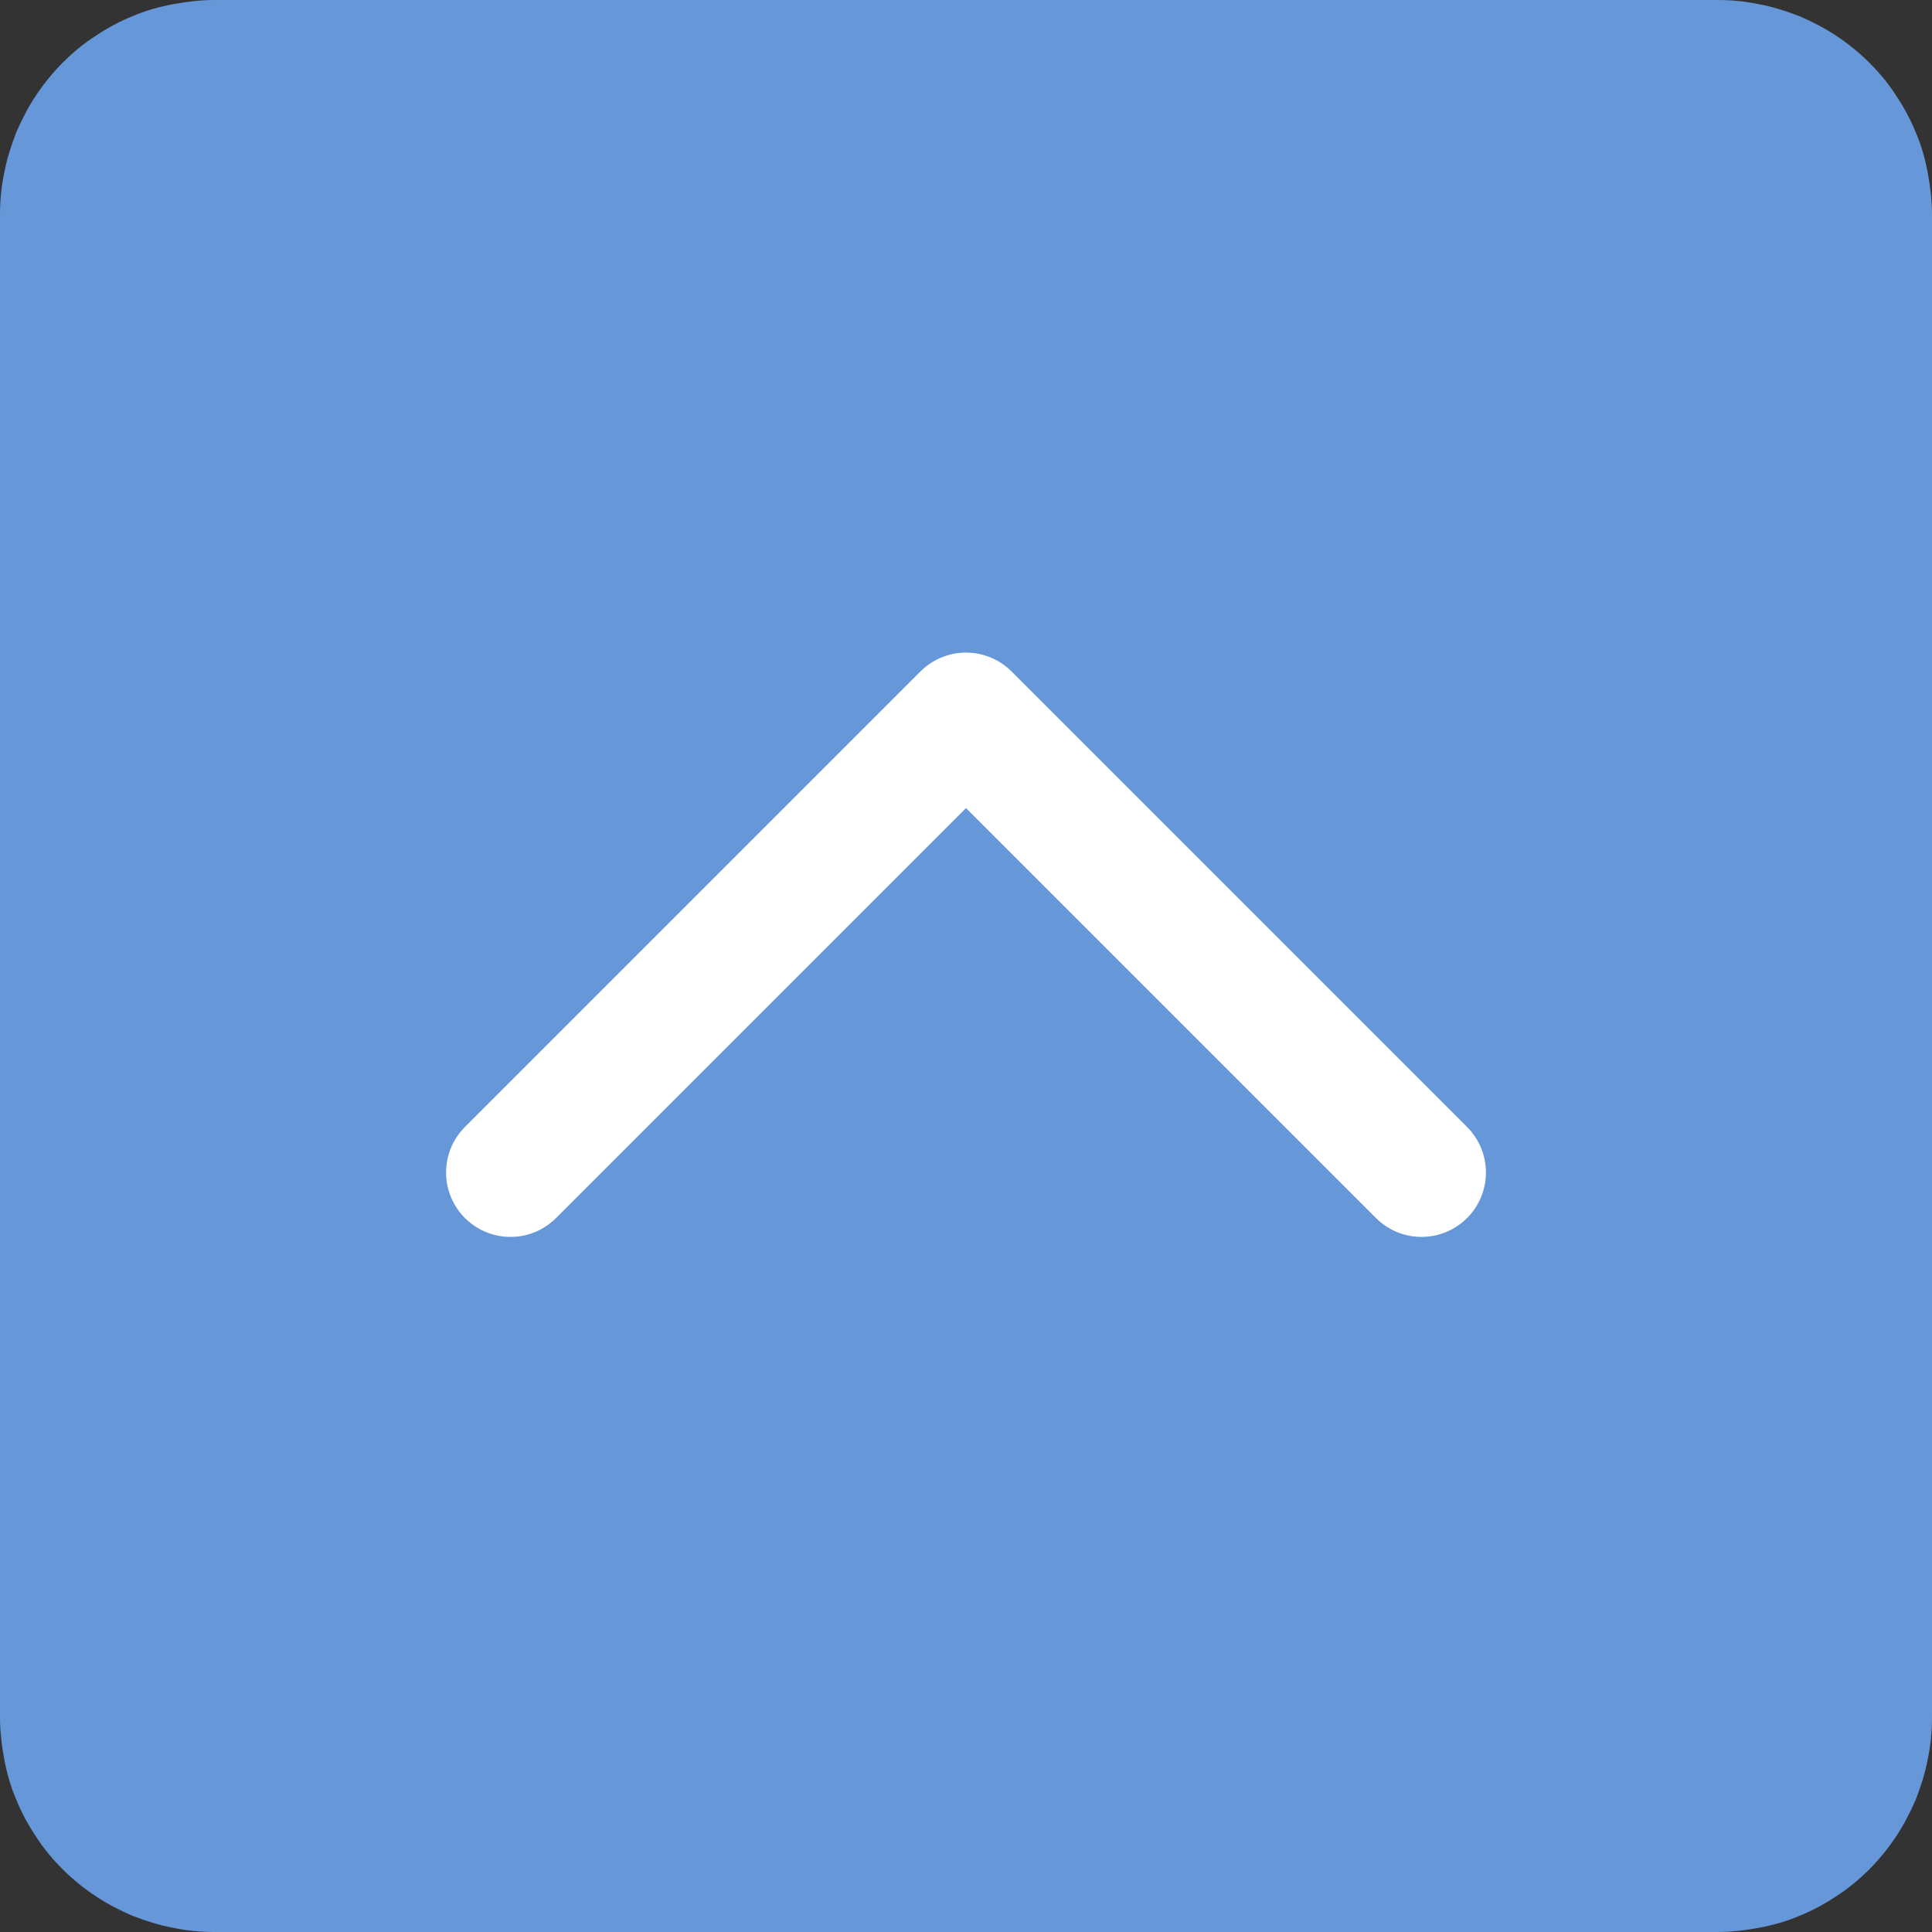
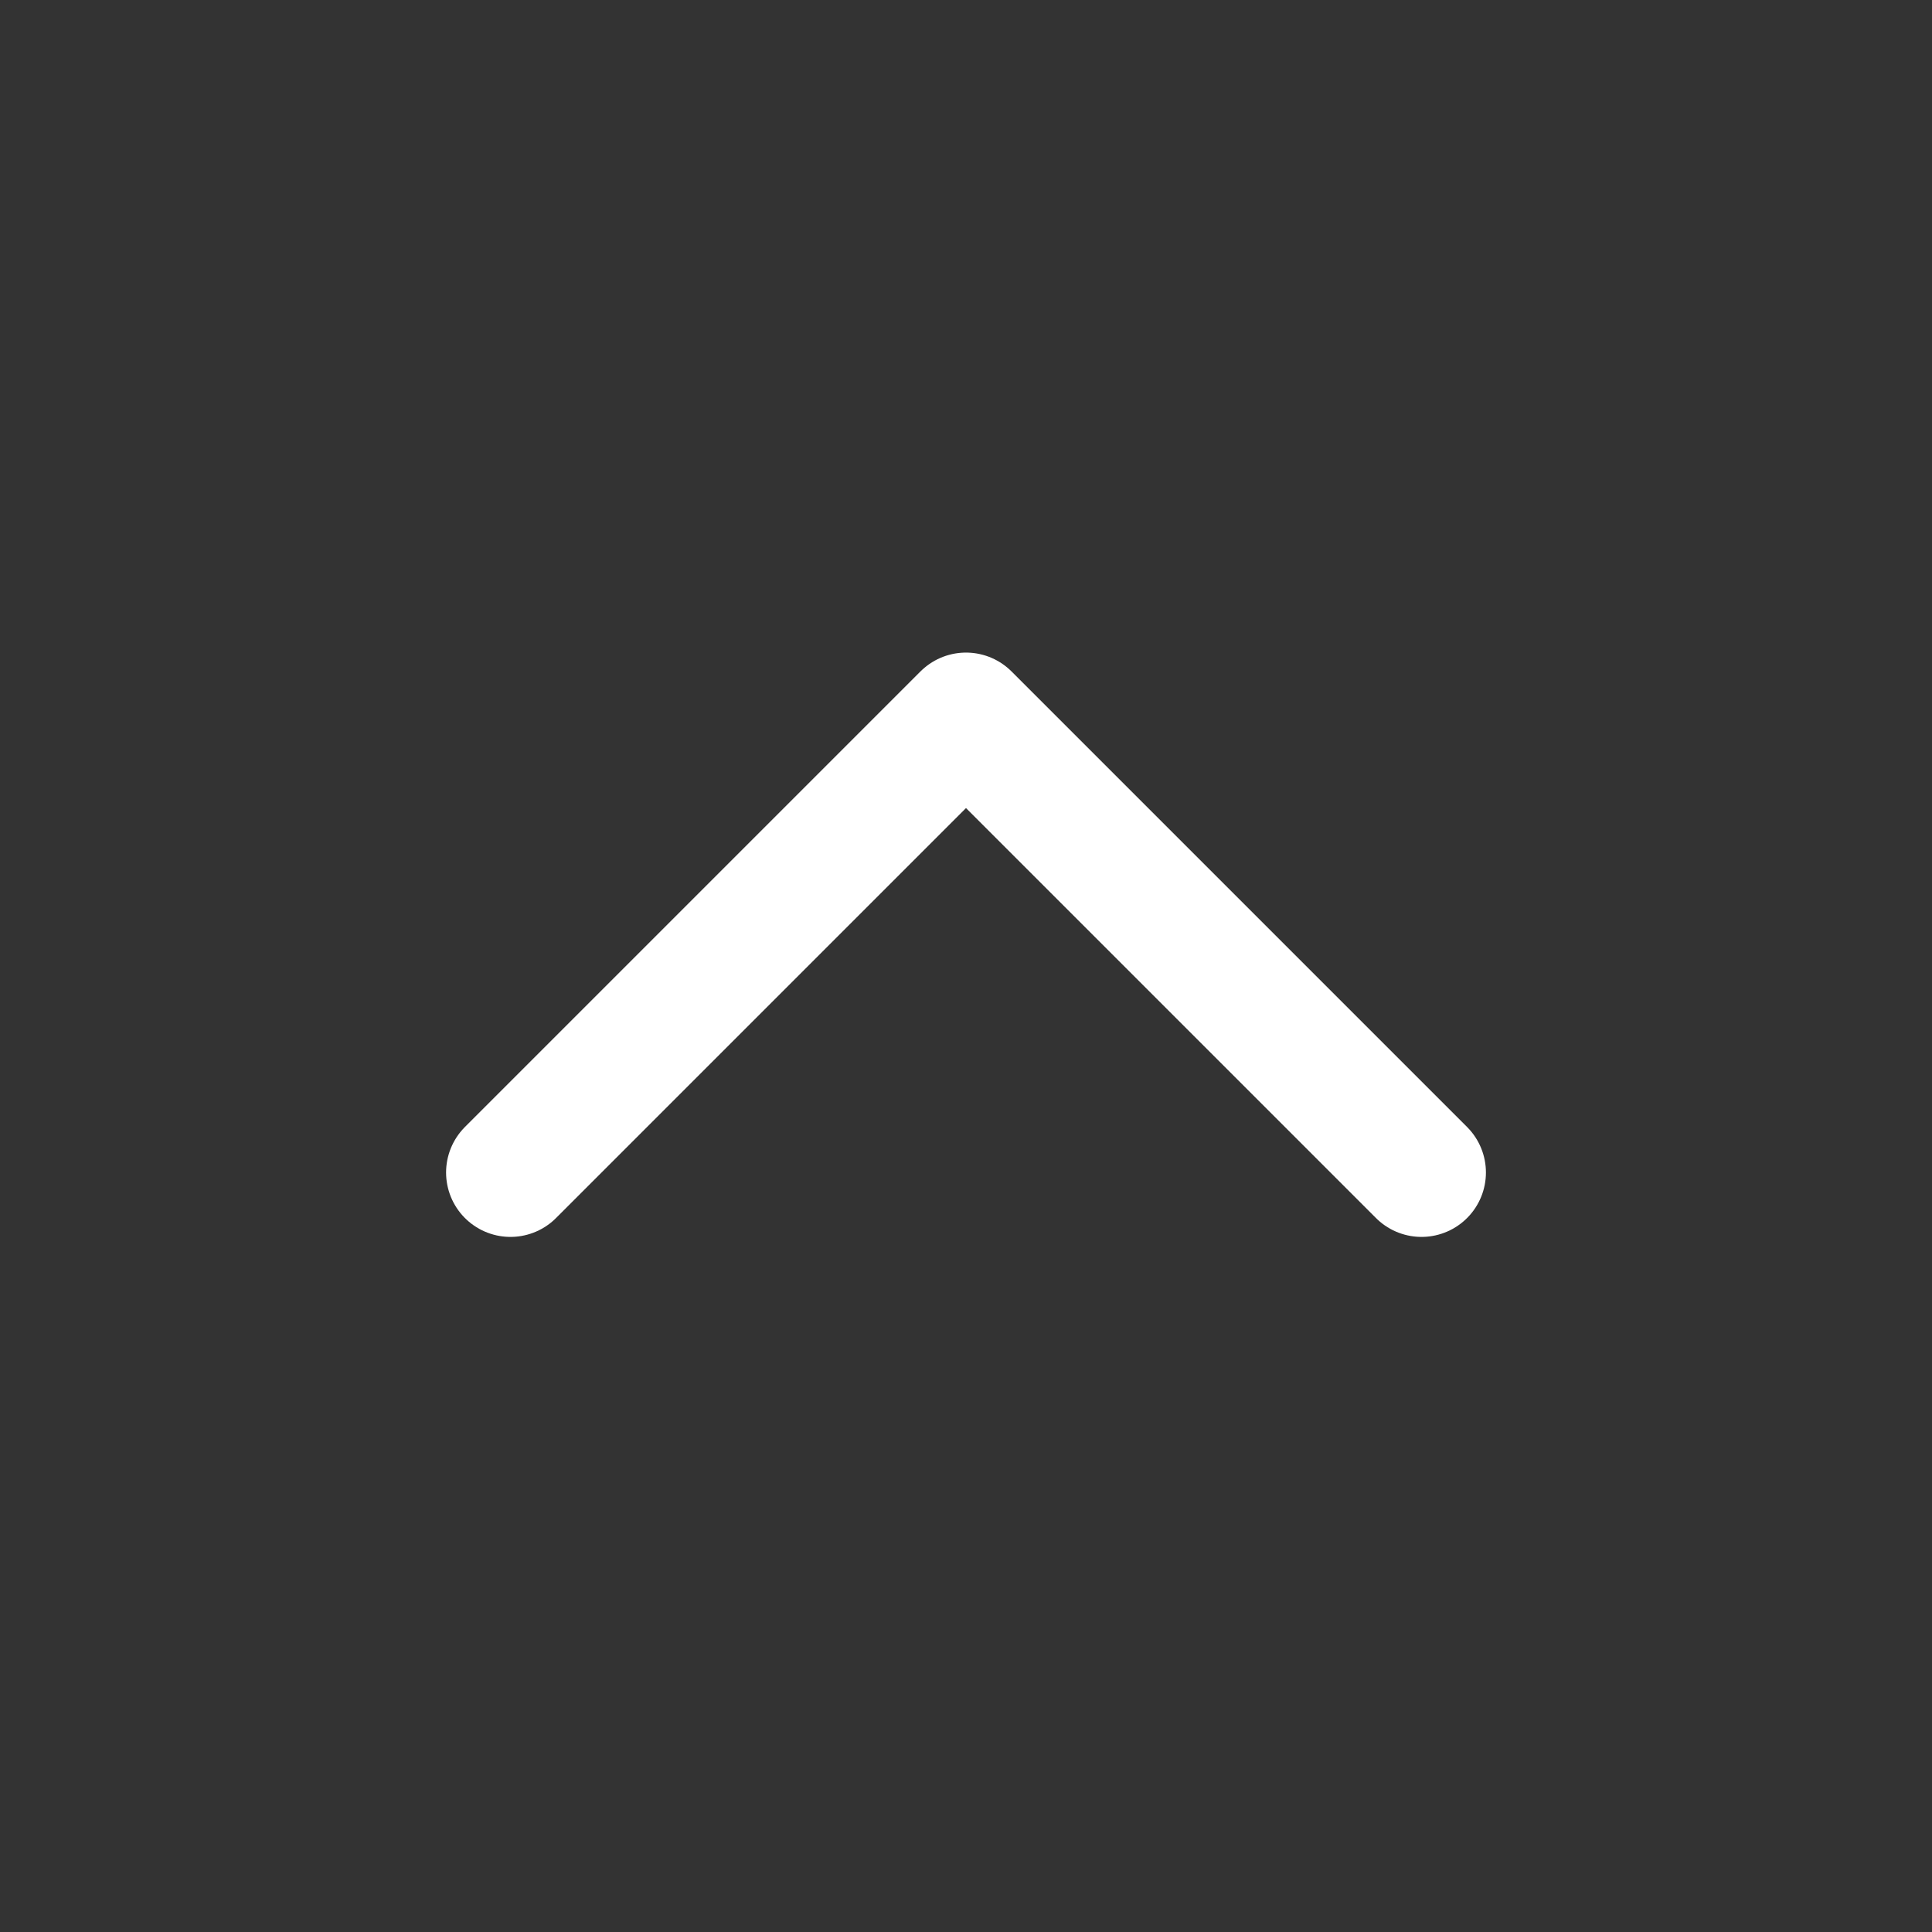
<svg xmlns="http://www.w3.org/2000/svg" id="_レイヤー_2" viewBox="0 0 45 45">
  <rect x="0" y="0" width="45" height="45" fill="#333333" stroke="none" />
  <defs>
    <style>.cls-1{fill:none;stroke:#fff;stroke-linecap:round;stroke-linejoin:round;stroke-width:3px;}.cls-2{fill:#6697d9;stroke-width:0px;}</style>
  </defs>
  <g id="_レイヤー_1-2">
-     <path class="cls-2" d="M0,40V5c0-.33.03-.65.1-.98.06-.32.16-.63.28-.94.13-.3.28-.59.46-.86.18-.27.39-.53.62-.76.23-.23.48-.44.76-.62.27-.18.56-.34.86-.46.3-.13.62-.22.94-.28.32-.06.65-.1.98-.1h35c.33,0,.65.03.98.1.32.06.63.16.94.28.3.13.59.28.86.46.27.18.53.39.76.62.23.23.44.48.62.76.18.27.34.56.46.86.13.3.22.62.28.94.06.32.1.65.1.98v35c0,.33-.03.65-.1.98-.06.32-.16.63-.28.94-.13.3-.28.59-.46.86-.18.27-.39.53-.62.76-.23.23-.48.44-.76.62-.27.18-.56.34-.86.46-.3.13-.62.22-.94.28-.32.06-.65.1-.98.1H5c-.33,0-.65-.03-.98-.1-.32-.06-.63-.16-.94-.28-.3-.13-.59-.28-.86-.46-.27-.18-.53-.39-.76-.62-.23-.23-.44-.48-.62-.76-.18-.27-.34-.56-.46-.86-.13-.3-.22-.62-.28-.94-.06-.32-.1-.65-.1-.98Z" />
    <polyline class="cls-1" points="11.89 27.31 22.5 16.7 33.11 27.31" />
  </g>
</svg>